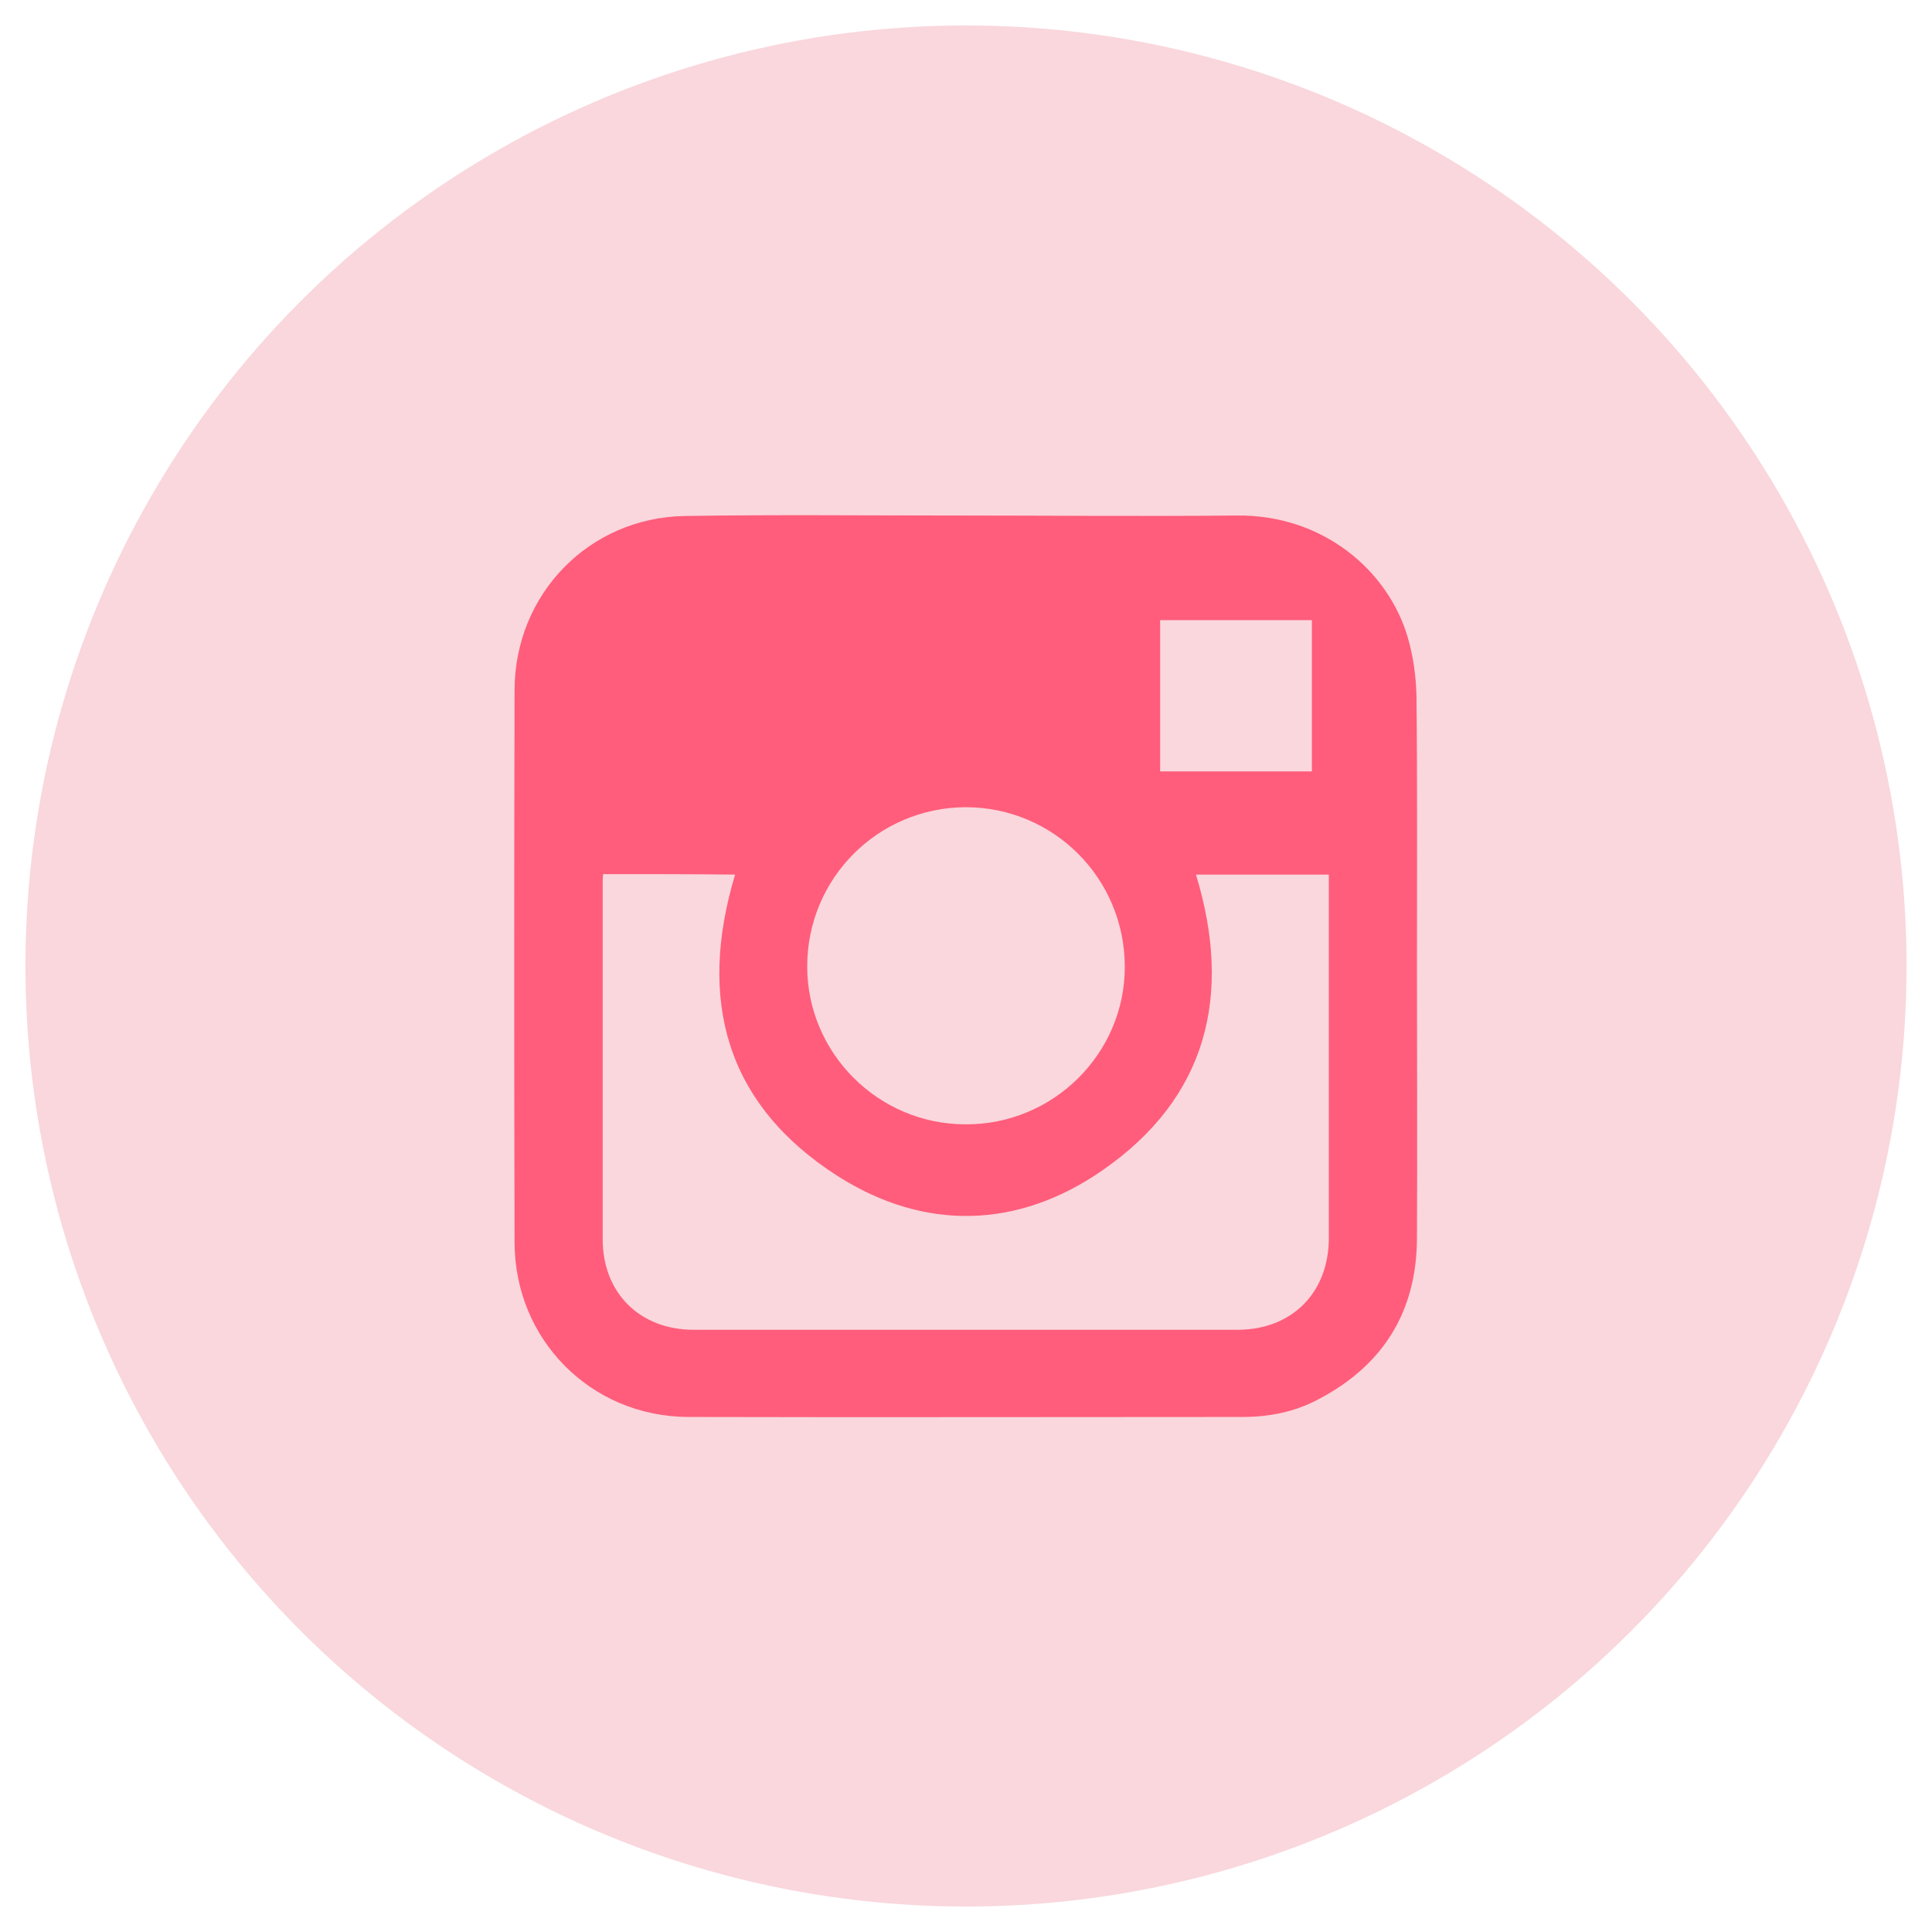
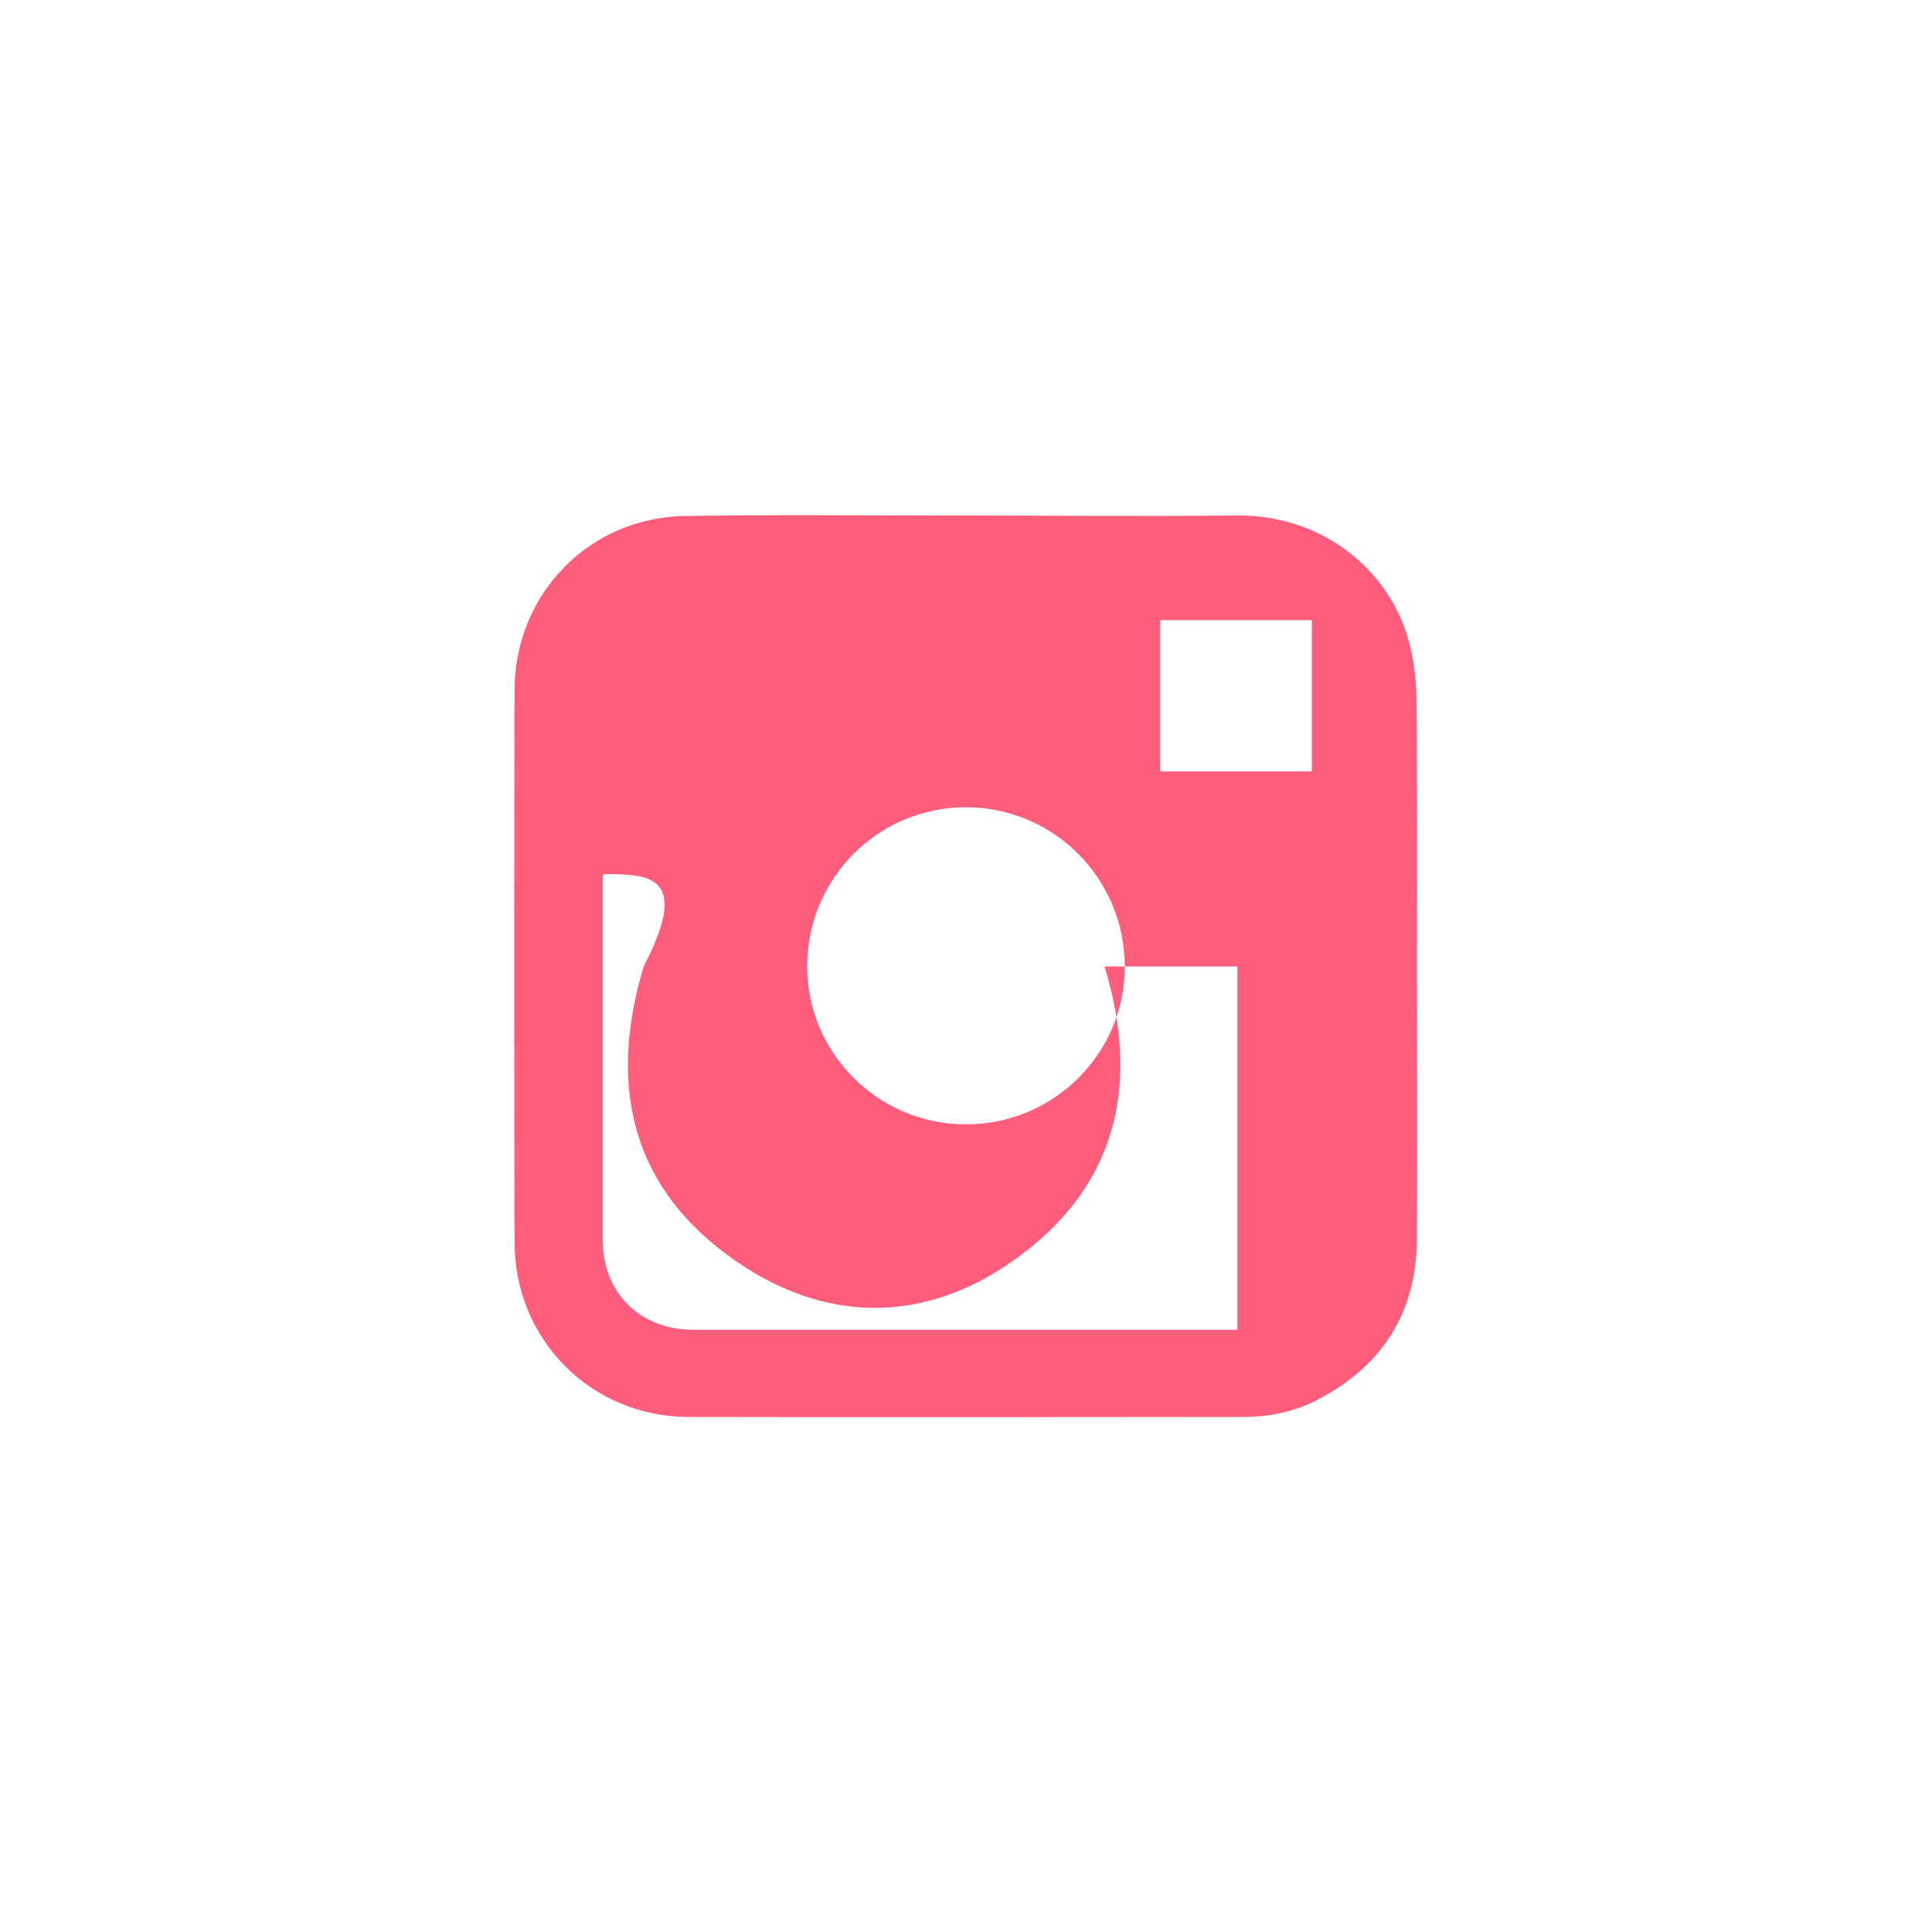
<svg xmlns="http://www.w3.org/2000/svg" version="1.1" id="Layer_1" x="0px" y="0px" viewBox="0 0 41 41" style="enable-background:new 0 0 41 41;" xml:space="preserve">
  <style type="text/css">
	.st0{fill:#F9D7DD;}
	.st1{fill:#FF5D7B;}
</style>
-   <circle class="st0" cx="20.5" cy="20.5" r="19.96" />
-   <path class="st1" d="M30.07,20.5c0,1.93,0.01,3.86,0,5.79c-0.01,1.55-0.72,2.69-2.1,3.41c-0.49,0.26-1.03,0.37-1.59,0.37  c-3.93,0-7.85,0.01-11.78,0c-2.06-0.01-3.68-1.64-3.68-3.71c-0.01-3.9-0.01-7.81,0-11.71c0-2.04,1.58-3.67,3.62-3.7  c1.88-0.03,3.76-0.01,5.64-0.01c2.02,0,4.05,0.02,6.07,0c1.82-0.02,3.2,1.16,3.62,2.57c0.12,0.4,0.18,0.84,0.19,1.26  C30.08,16.67,30.07,18.59,30.07,20.5z M12.8,18.55c-0.01,0.07-0.01,0.14-0.01,0.2c0,2.52,0,5.03,0,7.55c0,1.14,0.79,1.92,1.93,1.92  c3.85,0,7.69,0,11.54,0c1.16,0,1.94-0.79,1.94-1.95c0-2.49,0-4.99,0-7.48c0-0.08,0-0.15,0-0.23c-0.96,0-1.89,0-2.82,0  c0.78,2.56,0.24,4.74-1.99,6.28c-1.79,1.24-3.77,1.29-5.61,0.12c-2.38-1.52-2.98-3.74-2.18-6.4C14.68,18.55,13.75,18.55,12.8,18.55z   M23.87,20.52c0-1.88-1.51-3.39-3.38-3.39c-1.86,0.01-3.36,1.51-3.36,3.38c0,1.84,1.51,3.35,3.36,3.35  C22.35,23.87,23.87,22.36,23.87,20.52z M27.84,13.16c-1.08,0-2.15,0-3.22,0c0,1.09,0,2.15,0,3.21c1.08,0,2.15,0,3.22,0  C27.84,15.29,27.84,14.22,27.84,13.16z" />
+   <path class="st1" d="M30.07,20.5c0,1.93,0.01,3.86,0,5.79c-0.01,1.55-0.72,2.69-2.1,3.41c-0.49,0.26-1.03,0.37-1.59,0.37  c-3.93,0-7.85,0.01-11.78,0c-2.06-0.01-3.68-1.64-3.68-3.71c-0.01-3.9-0.01-7.81,0-11.71c0-2.04,1.58-3.67,3.62-3.7  c1.88-0.03,3.76-0.01,5.64-0.01c2.02,0,4.05,0.02,6.07,0c1.82-0.02,3.2,1.16,3.62,2.57c0.12,0.4,0.18,0.84,0.19,1.26  C30.08,16.67,30.07,18.59,30.07,20.5z M12.8,18.55c-0.01,0.07-0.01,0.14-0.01,0.2c0,2.52,0,5.03,0,7.55c0,1.14,0.79,1.92,1.93,1.92  c3.85,0,7.69,0,11.54,0c0-2.49,0-4.99,0-7.48c0-0.08,0-0.15,0-0.23c-0.96,0-1.89,0-2.82,0  c0.78,2.56,0.24,4.74-1.99,6.28c-1.79,1.24-3.77,1.29-5.61,0.12c-2.38-1.52-2.98-3.74-2.18-6.4C14.68,18.55,13.75,18.55,12.8,18.55z   M23.87,20.52c0-1.88-1.51-3.39-3.38-3.39c-1.86,0.01-3.36,1.51-3.36,3.38c0,1.84,1.51,3.35,3.36,3.35  C22.35,23.87,23.87,22.36,23.87,20.52z M27.84,13.16c-1.08,0-2.15,0-3.22,0c0,1.09,0,2.15,0,3.21c1.08,0,2.15,0,3.22,0  C27.84,15.29,27.84,14.22,27.84,13.16z" />
</svg>